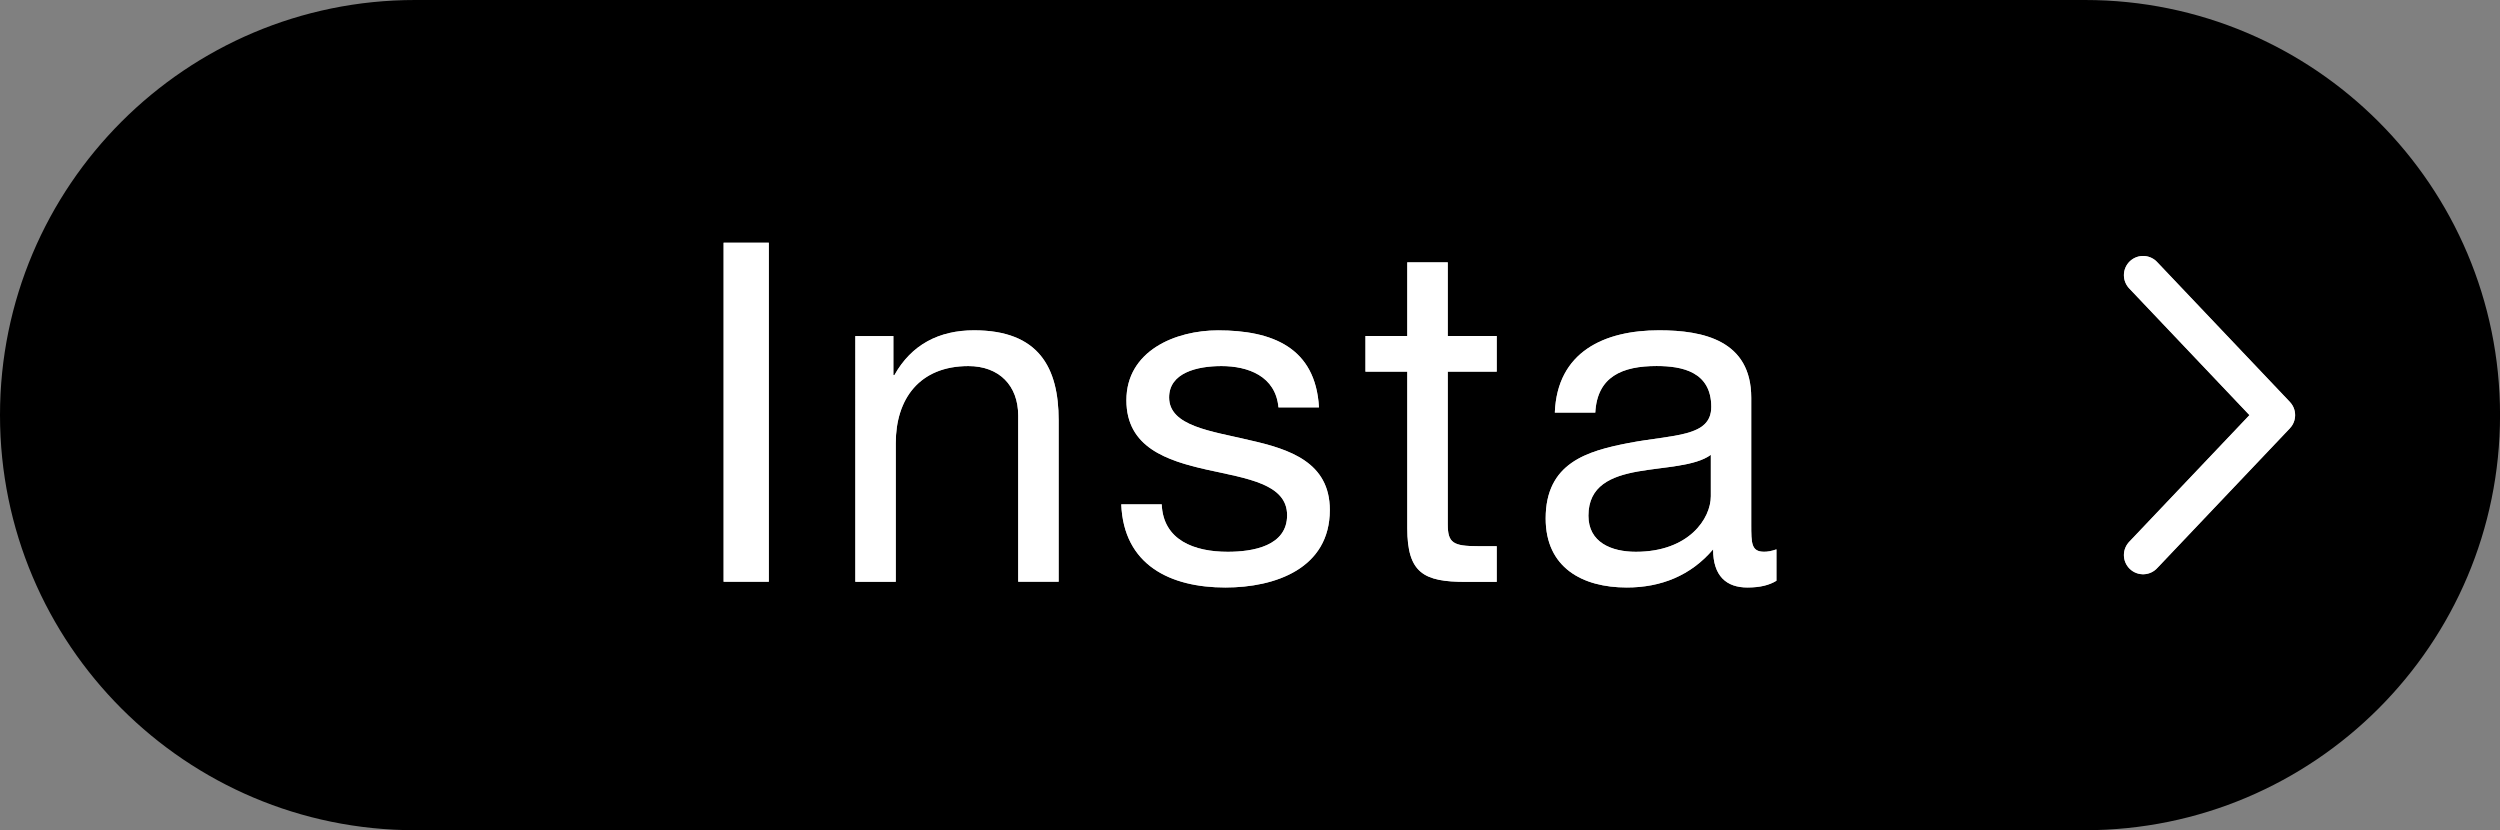
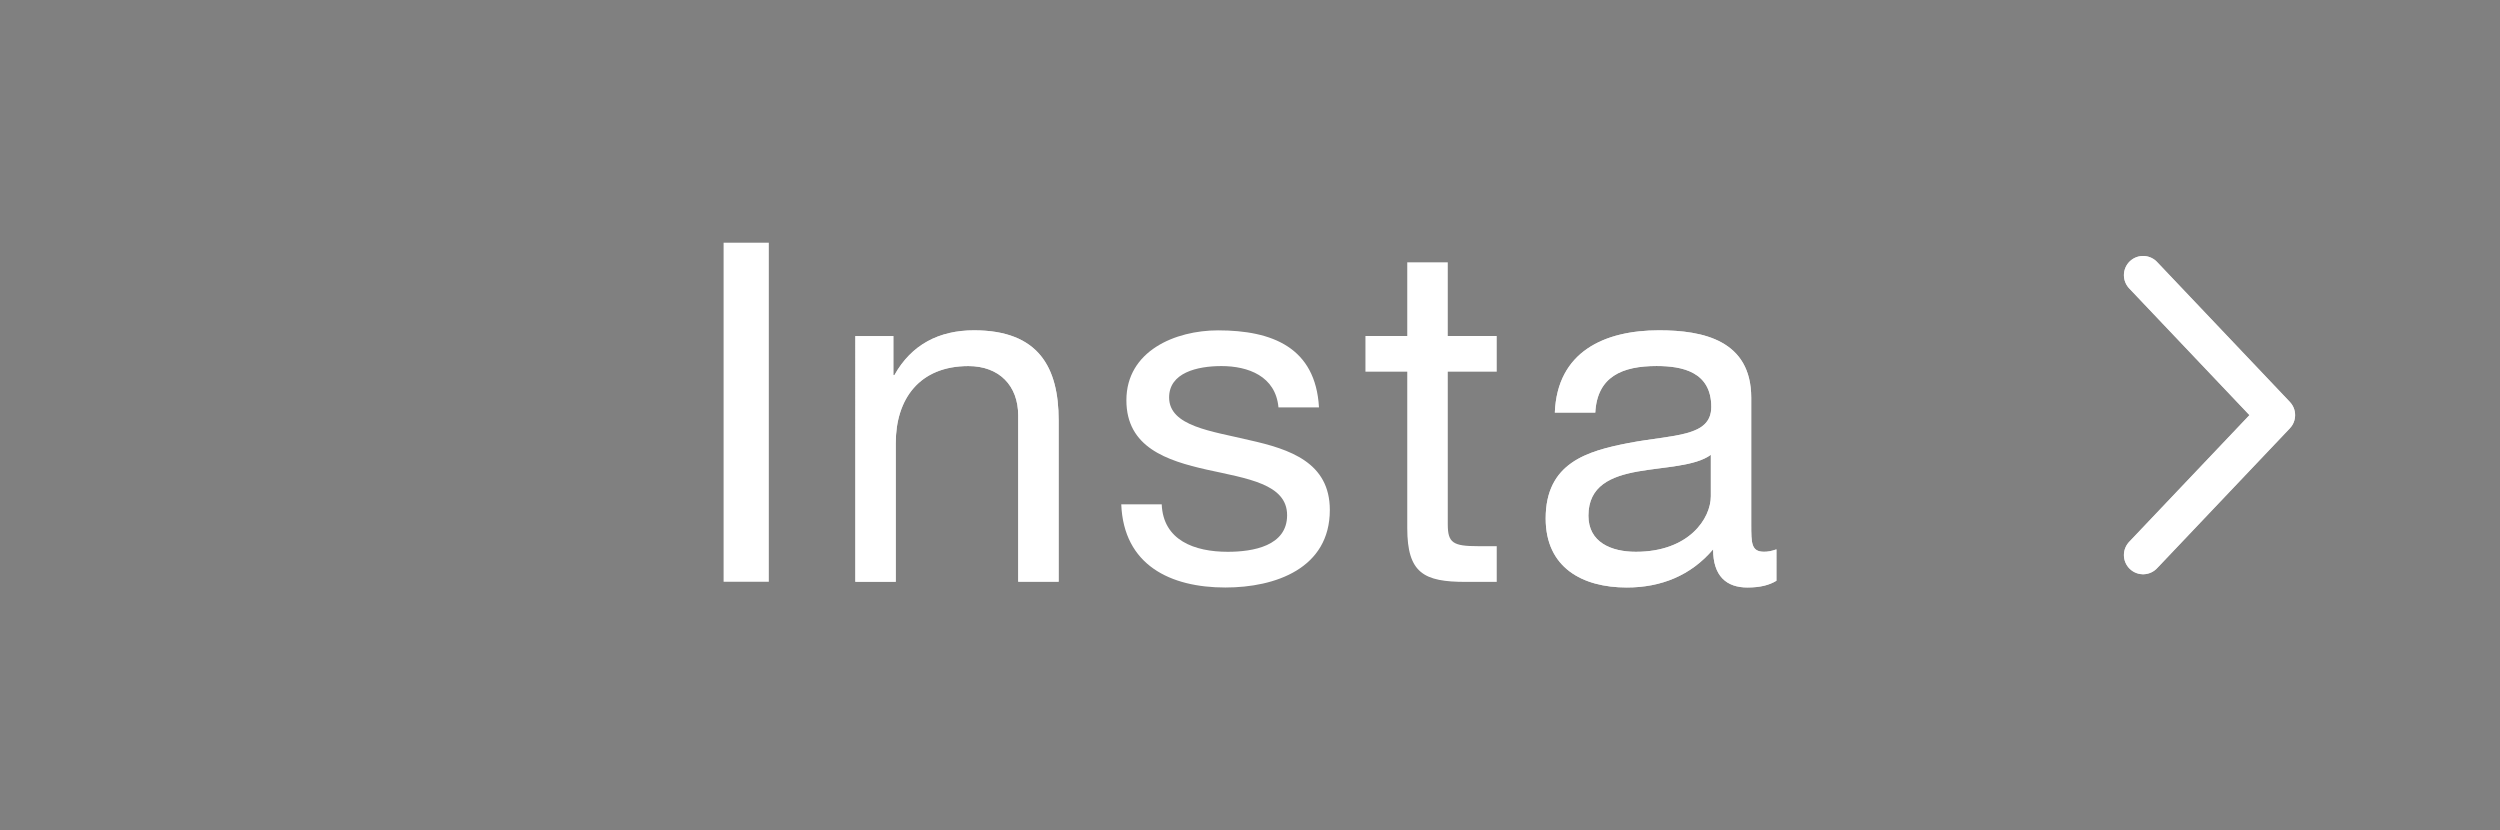
<svg xmlns="http://www.w3.org/2000/svg" version="1.1" x="0px" y="0px" width="52.08px" height="17.295px" viewBox="0 0 52.08 17.295" style="enable-background:new 0 0 52.08 17.295;" xml:space="preserve">
  <rect x="0" y="0" width="52.08" height="17.295" fill="#808080" stroke="none" />
  <style type="text/css">
	.st0{fill:none;}
	.st1{fill:#FFFFFF;}
	.st2{fill:none;stroke:#FFFFFF;stroke-width:0.8;stroke-linecap:round;stroke-linejoin:round;stroke-miterlimit:10;}
	.st3{opacity:0.7;}
	.st4{opacity:0.7;fill:none;stroke:#FFFFFF;stroke-width:0.8;stroke-linecap:round;stroke-linejoin:round;stroke-miterlimit:10;}
</style>
  <g id="レイヤー_1">
    <rect x="-710.067" y="77.901" class="st0" width="1200" height="66.783" />
-     <path d="M43.432,17.295H8.648C3.872,17.295,0,13.424,0,8.648l0,0C0,3.872,3.872,0,8.648,0   h34.785c4.776,0,8.648,3.872,8.648,8.648l0,0   C52.08,13.424,48.208,17.295,43.432,17.295z" />
    <g>
      <path class="st1" d="M15.074,5.056h0.942v7.063H15.074V5.056z" />
      <path class="st1" d="M17.818,7.001h0.793v0.813h0.021    c0.355-0.635,0.929-0.933,1.66-0.933c1.346,0,1.762,0.774,1.762,1.873v3.365    h-0.843V8.656c0-0.624-0.396-1.03-1.038-1.03    c-1.018,0-1.512,0.684-1.512,1.604v2.89h-0.843V7.001z" />
      <path class="st1" d="M24.201,10.506c0.03,0.751,0.683,0.989,1.375,0.989    c0.524,0,1.237-0.119,1.237-0.762c0-0.653-0.831-0.763-1.676-0.95    c-0.832-0.188-1.672-0.465-1.672-1.444c0-1.03,1.019-1.457,1.91-1.457    c1.129,0,2.032,0.357,2.102,1.605h-0.844c-0.059-0.653-0.634-0.861-1.188-0.861    c-0.506,0-1.09,0.139-1.09,0.653c0,0.604,0.892,0.702,1.677,0.891    c0.841,0.188,1.671,0.465,1.671,1.454c0,1.218-1.137,1.615-2.176,1.615    c-1.147,0-2.119-0.467-2.169-1.733H24.201z" />
      <path class="st1" d="M30.16,6.999h1.02v0.744h-1.02v3.179    c0,0.387,0.108,0.456,0.634,0.456h0.386v0.744H30.536    c-0.872,0-1.22-0.179-1.22-1.121V7.743h-0.871V6.999h0.871V5.465h0.844V6.999z" />
      <path class="st1" d="M37.006,12.099c-0.148,0.09-0.336,0.14-0.604,0.14    c-0.437,0-0.715-0.238-0.715-0.794c-0.464,0.546-1.087,0.794-1.798,0.794    c-0.929,0-1.69-0.417-1.69-1.438c0-1.157,0.86-1.404,1.727-1.572    c0.931-0.179,1.723-0.119,1.723-0.752c0-0.732-0.604-0.852-1.139-0.852    c-0.713,0-1.237,0.218-1.277,0.97h-0.843c0.049-1.267,1.031-1.714,2.172-1.714    c0.919,0,1.92,0.209,1.92,1.407v2.632c0,0.396,0,0.574,0.268,0.574    c0.069,0,0.148-0.011,0.257-0.05V12.099z M35.639,9.476    c-0.326,0.237-0.959,0.247-1.521,0.346c-0.554,0.1-1.028,0.297-1.028,0.921    c0,0.554,0.475,0.752,0.988,0.752c1.106,0,1.562-0.693,1.562-1.158V9.476z" />
    </g>
    <polyline class="st2" points="44.645,5.732 47.412,8.648 47.412,8.648 44.645,11.563  " />
  </g>
  <g id="レイヤー_2">
    <g class="st3">
-       <path class="st1" d="M15.074,5.056h0.942v7.063H15.074V5.056z" />
      <path class="st1" d="M17.818,7.001h0.793v0.813h0.021    c0.355-0.635,0.929-0.933,1.66-0.933c1.346,0,1.762,0.774,1.762,1.873v3.365    h-0.843V8.656c0-0.624-0.396-1.03-1.038-1.03    c-1.018,0-1.512,0.684-1.512,1.604v2.89h-0.843V7.001z" />
-       <path class="st1" d="M24.201,10.506c0.03,0.751,0.683,0.989,1.375,0.989    c0.524,0,1.237-0.119,1.237-0.762c0-0.653-0.831-0.763-1.676-0.95    c-0.832-0.188-1.672-0.465-1.672-1.444c0-1.03,1.019-1.457,1.91-1.457    c1.129,0,2.032,0.357,2.102,1.605h-0.844c-0.059-0.653-0.634-0.861-1.188-0.861    c-0.506,0-1.09,0.139-1.09,0.653c0,0.604,0.892,0.702,1.677,0.891    c0.841,0.188,1.671,0.465,1.671,1.454c0,1.218-1.137,1.615-2.176,1.615    c-1.147,0-2.119-0.467-2.169-1.733H24.201z" />
-       <path class="st1" d="M30.16,6.999h1.02v0.744h-1.02v3.179    c0,0.387,0.108,0.456,0.634,0.456h0.386v0.744H30.536    c-0.872,0-1.22-0.179-1.22-1.121V7.743h-0.871V6.999h0.871V5.465h0.844V6.999z" />
      <path class="st1" d="M37.006,12.099c-0.148,0.09-0.336,0.14-0.604,0.14    c-0.437,0-0.715-0.238-0.715-0.794c-0.464,0.546-1.087,0.794-1.798,0.794    c-0.929,0-1.69-0.417-1.69-1.438c0-1.157,0.86-1.404,1.727-1.572    c0.931-0.179,1.723-0.119,1.723-0.752c0-0.732-0.604-0.852-1.139-0.852    c-0.713,0-1.237,0.218-1.277,0.97h-0.843c0.049-1.267,1.031-1.714,2.172-1.714    c0.919,0,1.92,0.209,1.92,1.407v2.632c0,0.396,0,0.574,0.268,0.574    c0.069,0,0.148-0.011,0.257-0.05V12.099z M35.639,9.476    c-0.326,0.237-0.959,0.247-1.521,0.346c-0.554,0.1-1.028,0.297-1.028,0.921    c0,0.554,0.475,0.752,0.988,0.752c1.106,0,1.562-0.693,1.562-1.158V9.476z" />
    </g>
    <polyline class="st4" points="44.645,5.732 47.412,8.648 47.412,8.648 44.645,11.563  " />
  </g>
</svg>